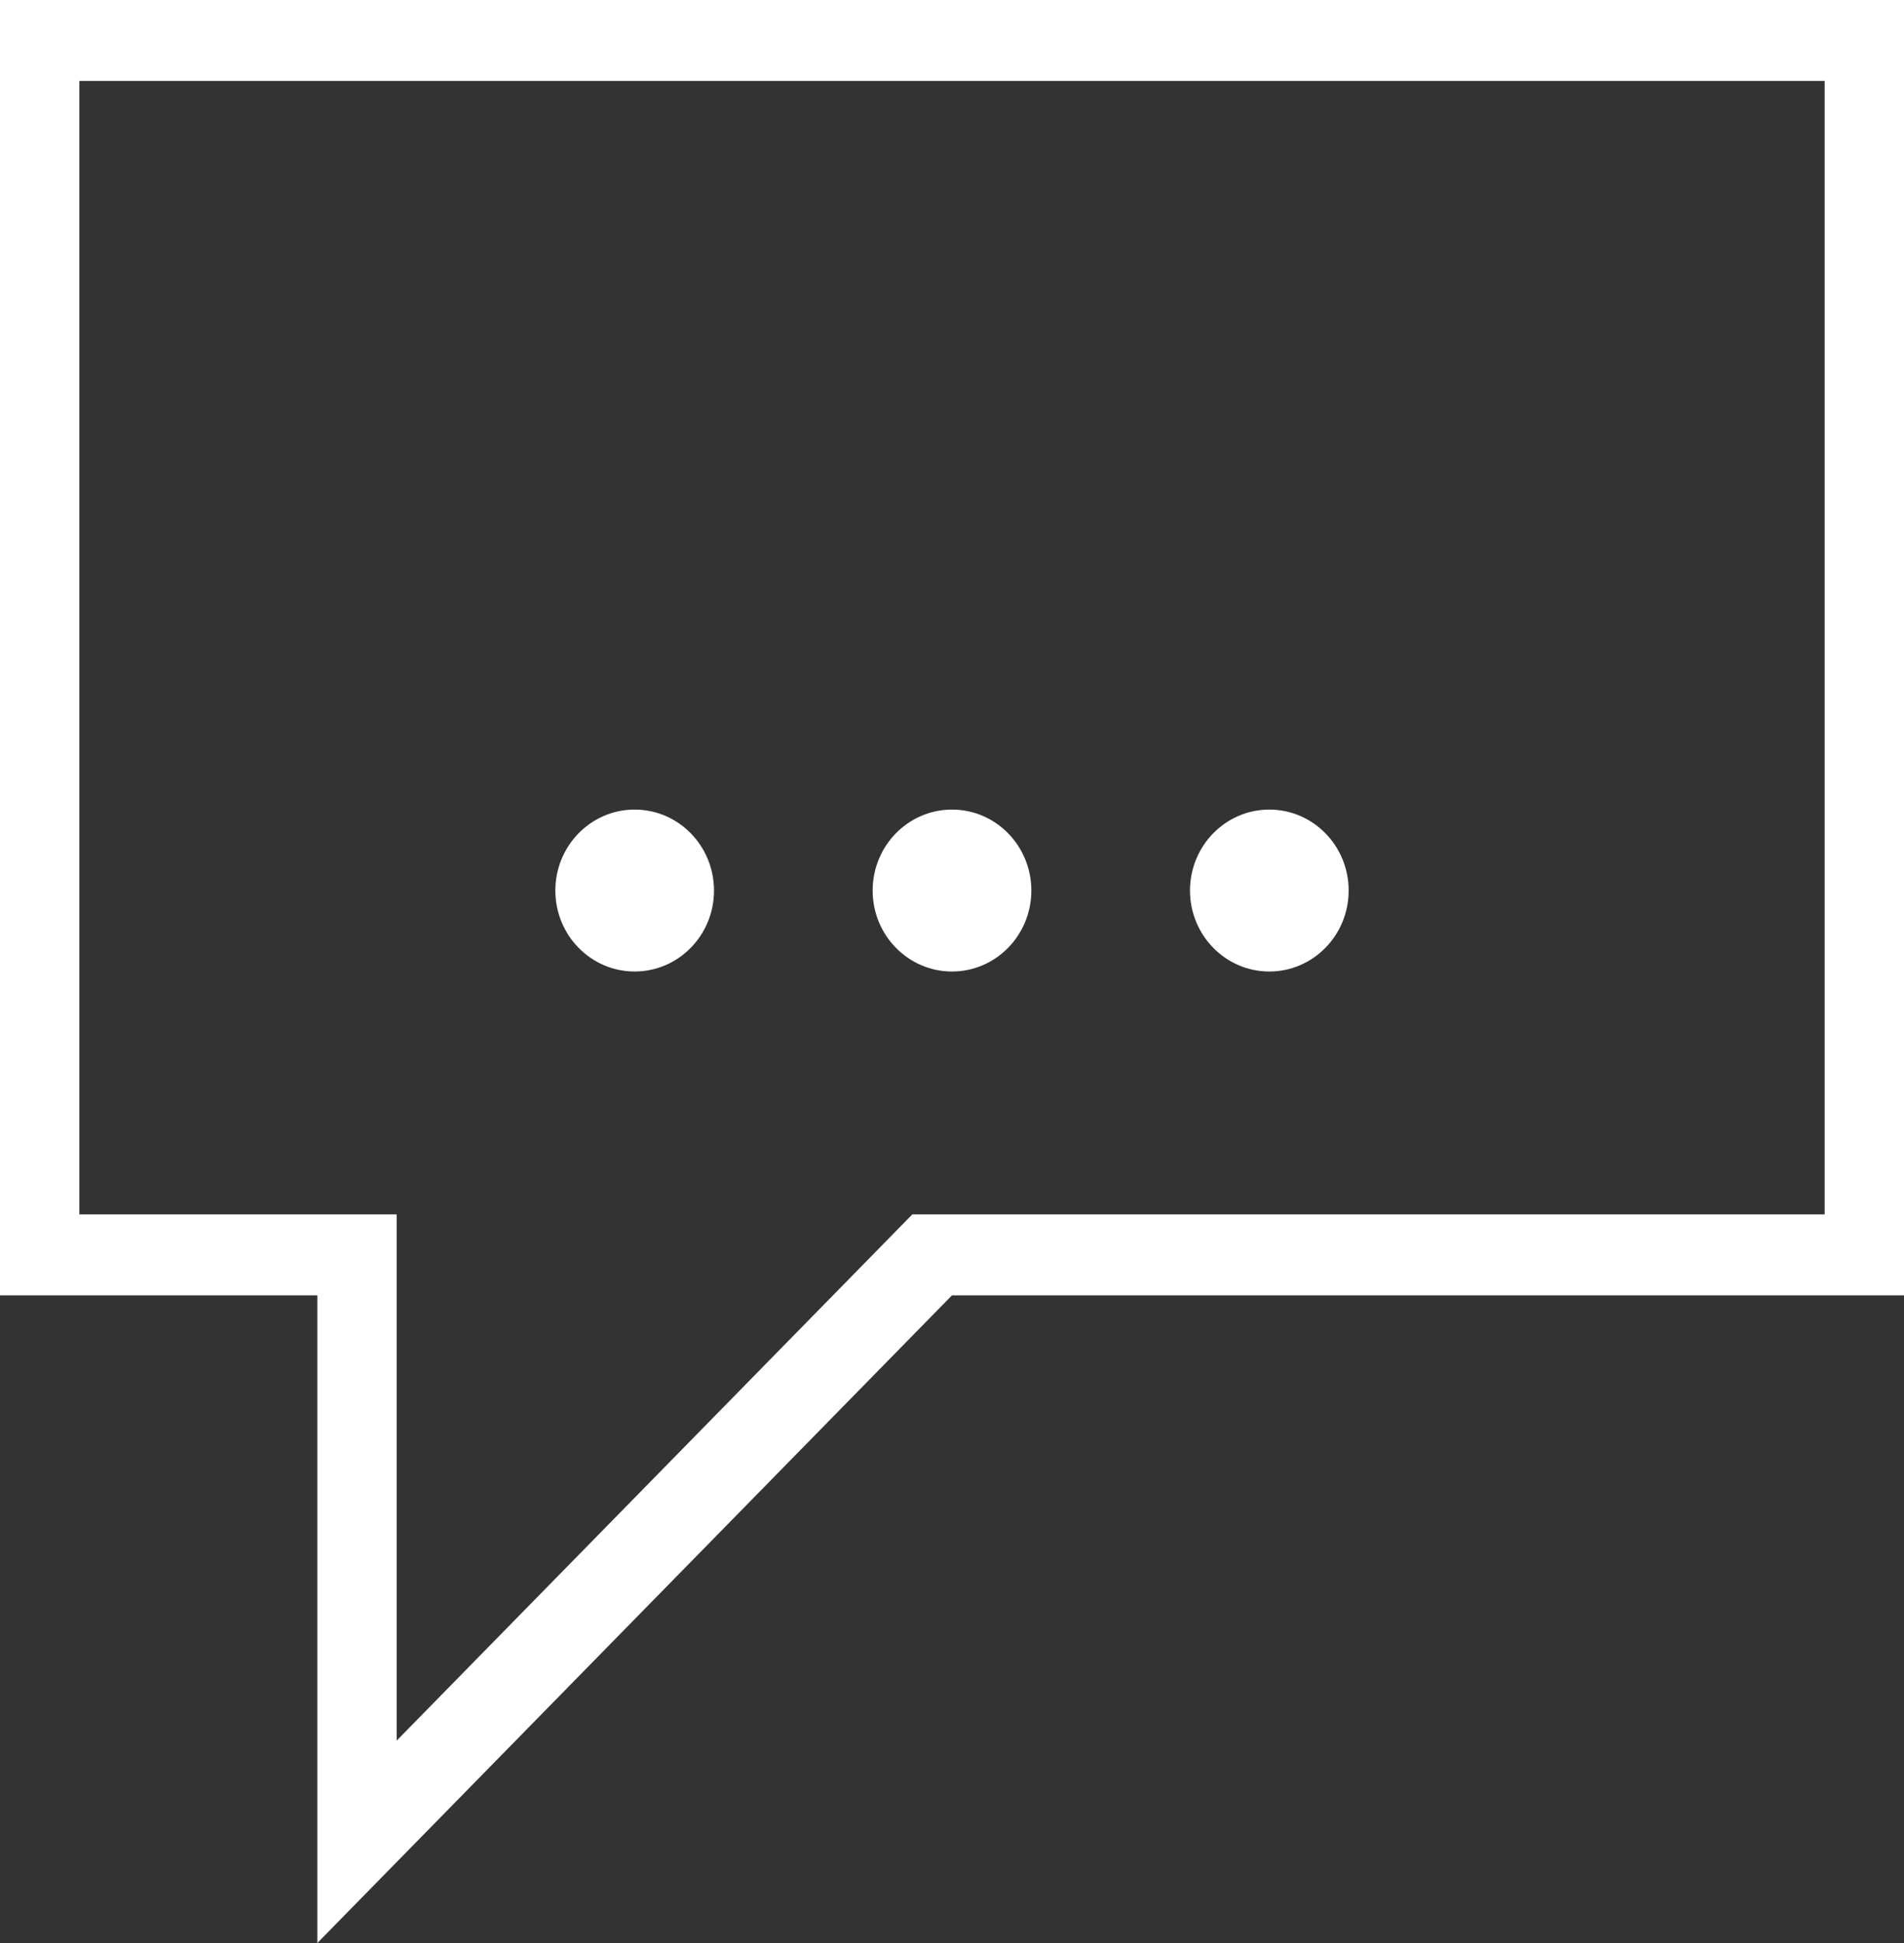
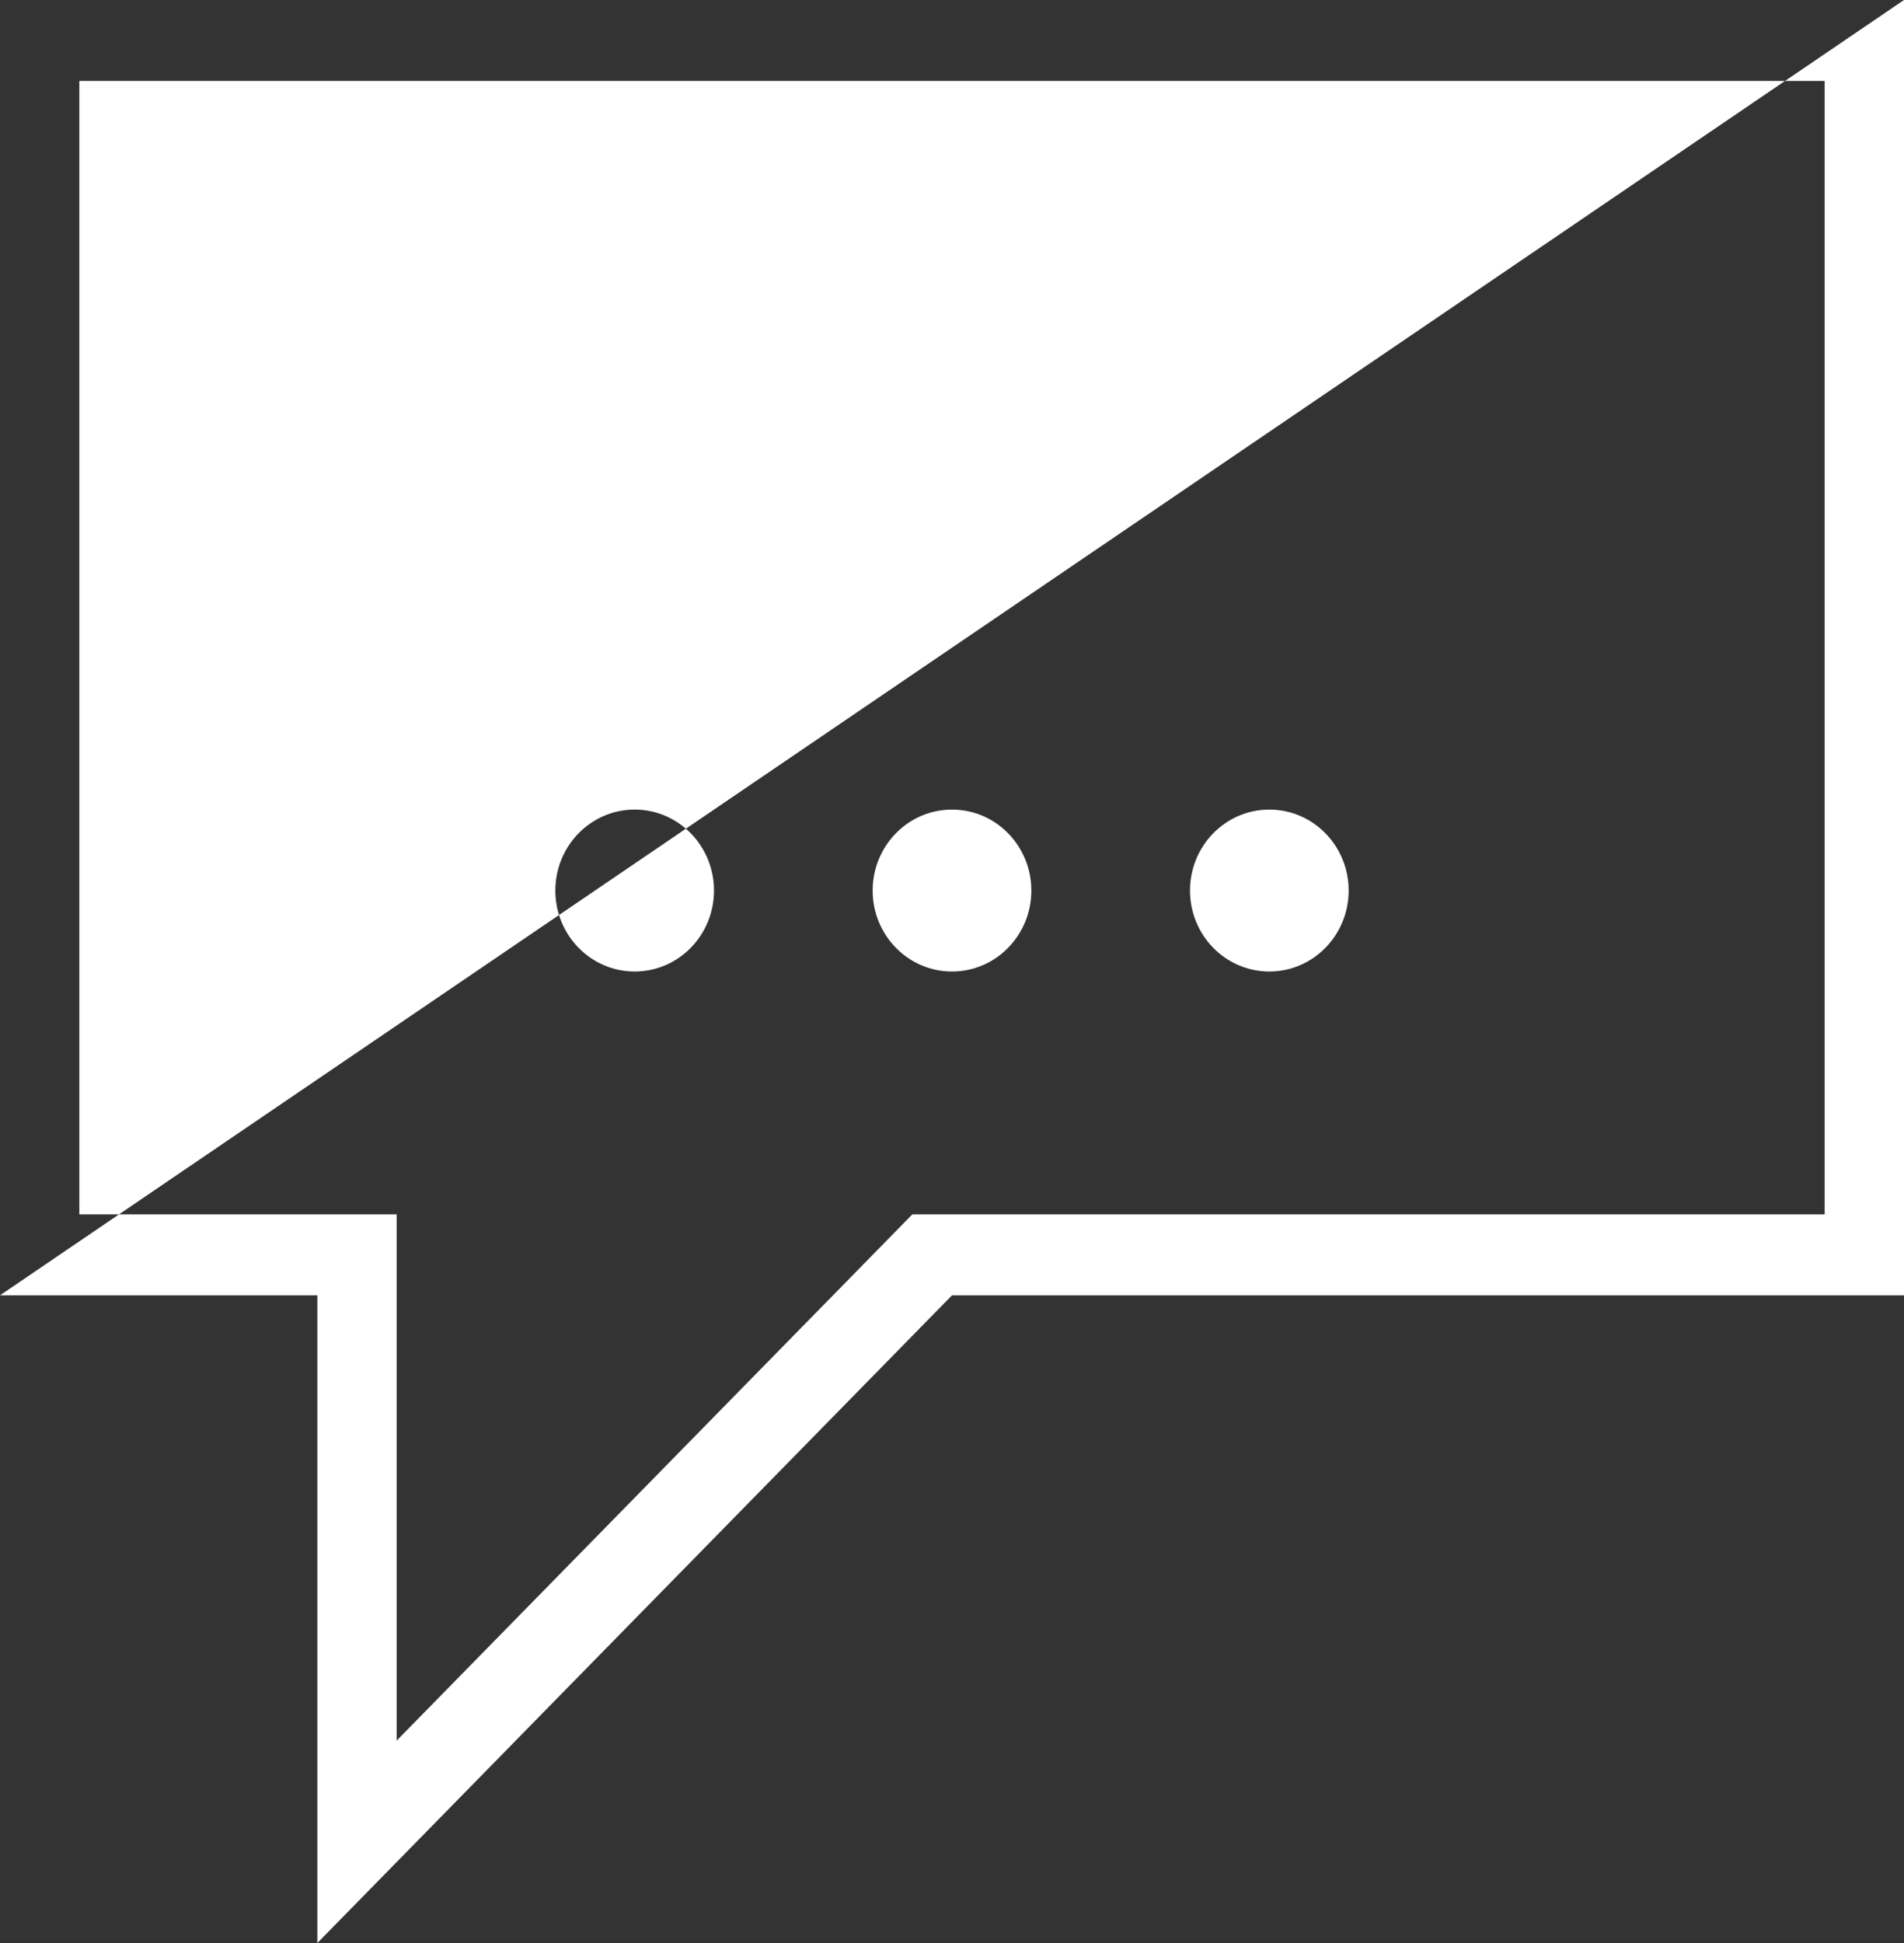
<svg xmlns="http://www.w3.org/2000/svg" width="49px" height="50px" viewBox="0 0 49 50" version="1.1">
  <rect x="0" y="0" width="49" height="50" fill="#333333" stroke="none" />
  <title>03 Strategy/01-accelerating-advocacy</title>
  <g id="Design-2023-Overview-V5" stroke="none" stroke-width="1" fill="none" fill-rule="evenodd">
    <g id="Laudes-Strategy-Page" transform="translate(-401, -2523)" fill="#FFFFFF" fill-rule="nonzero">
      <g id="Group-5" transform="translate(0, 2363)">
        <g id="Group-19" transform="translate(271, 104)">
          <g id="03-Strategy/01-accelerating-advocacy" transform="translate(130, 56)">
-             <path d="M49,0 L49,33.333 L24.5,33.333 L8.167,50 L8.167,33.333 L0,33.333 L0,0 L49,0 Z M46.958,2.083 L2.042,2.083 L2.042,31.25 L10.208,31.25 L10.208,44.792 L23.479,31.25 L46.958,31.25 L46.958,2.083 Z M16.333,20.833 C17.461,20.833 18.375,21.766 18.375,22.917 C18.375,24.067 17.461,25 16.333,25 C15.206,25 14.292,24.067 14.292,22.917 C14.292,21.766 15.206,20.833 16.333,20.833 Z M24.5,20.833 C25.628,20.833 26.542,21.766 26.542,22.917 C26.542,24.067 25.628,25 24.5,25 C23.372,25 22.458,24.067 22.458,22.917 C22.458,21.766 23.372,20.833 24.5,20.833 Z M32.667,20.833 C33.794,20.833 34.708,21.766 34.708,22.917 C34.708,24.067 33.794,25 32.667,25 C31.539,25 30.625,24.067 30.625,22.917 C30.625,21.766 31.539,20.833 32.667,20.833 Z" id="Shape" />
+             <path d="M49,0 L49,33.333 L24.5,33.333 L8.167,50 L8.167,33.333 L0,33.333 L49,0 Z M46.958,2.083 L2.042,2.083 L2.042,31.25 L10.208,31.25 L10.208,44.792 L23.479,31.25 L46.958,31.25 L46.958,2.083 Z M16.333,20.833 C17.461,20.833 18.375,21.766 18.375,22.917 C18.375,24.067 17.461,25 16.333,25 C15.206,25 14.292,24.067 14.292,22.917 C14.292,21.766 15.206,20.833 16.333,20.833 Z M24.5,20.833 C25.628,20.833 26.542,21.766 26.542,22.917 C26.542,24.067 25.628,25 24.5,25 C23.372,25 22.458,24.067 22.458,22.917 C22.458,21.766 23.372,20.833 24.5,20.833 Z M32.667,20.833 C33.794,20.833 34.708,21.766 34.708,22.917 C34.708,24.067 33.794,25 32.667,25 C31.539,25 30.625,24.067 30.625,22.917 C30.625,21.766 31.539,20.833 32.667,20.833 Z" id="Shape" />
          </g>
        </g>
      </g>
    </g>
  </g>
</svg>